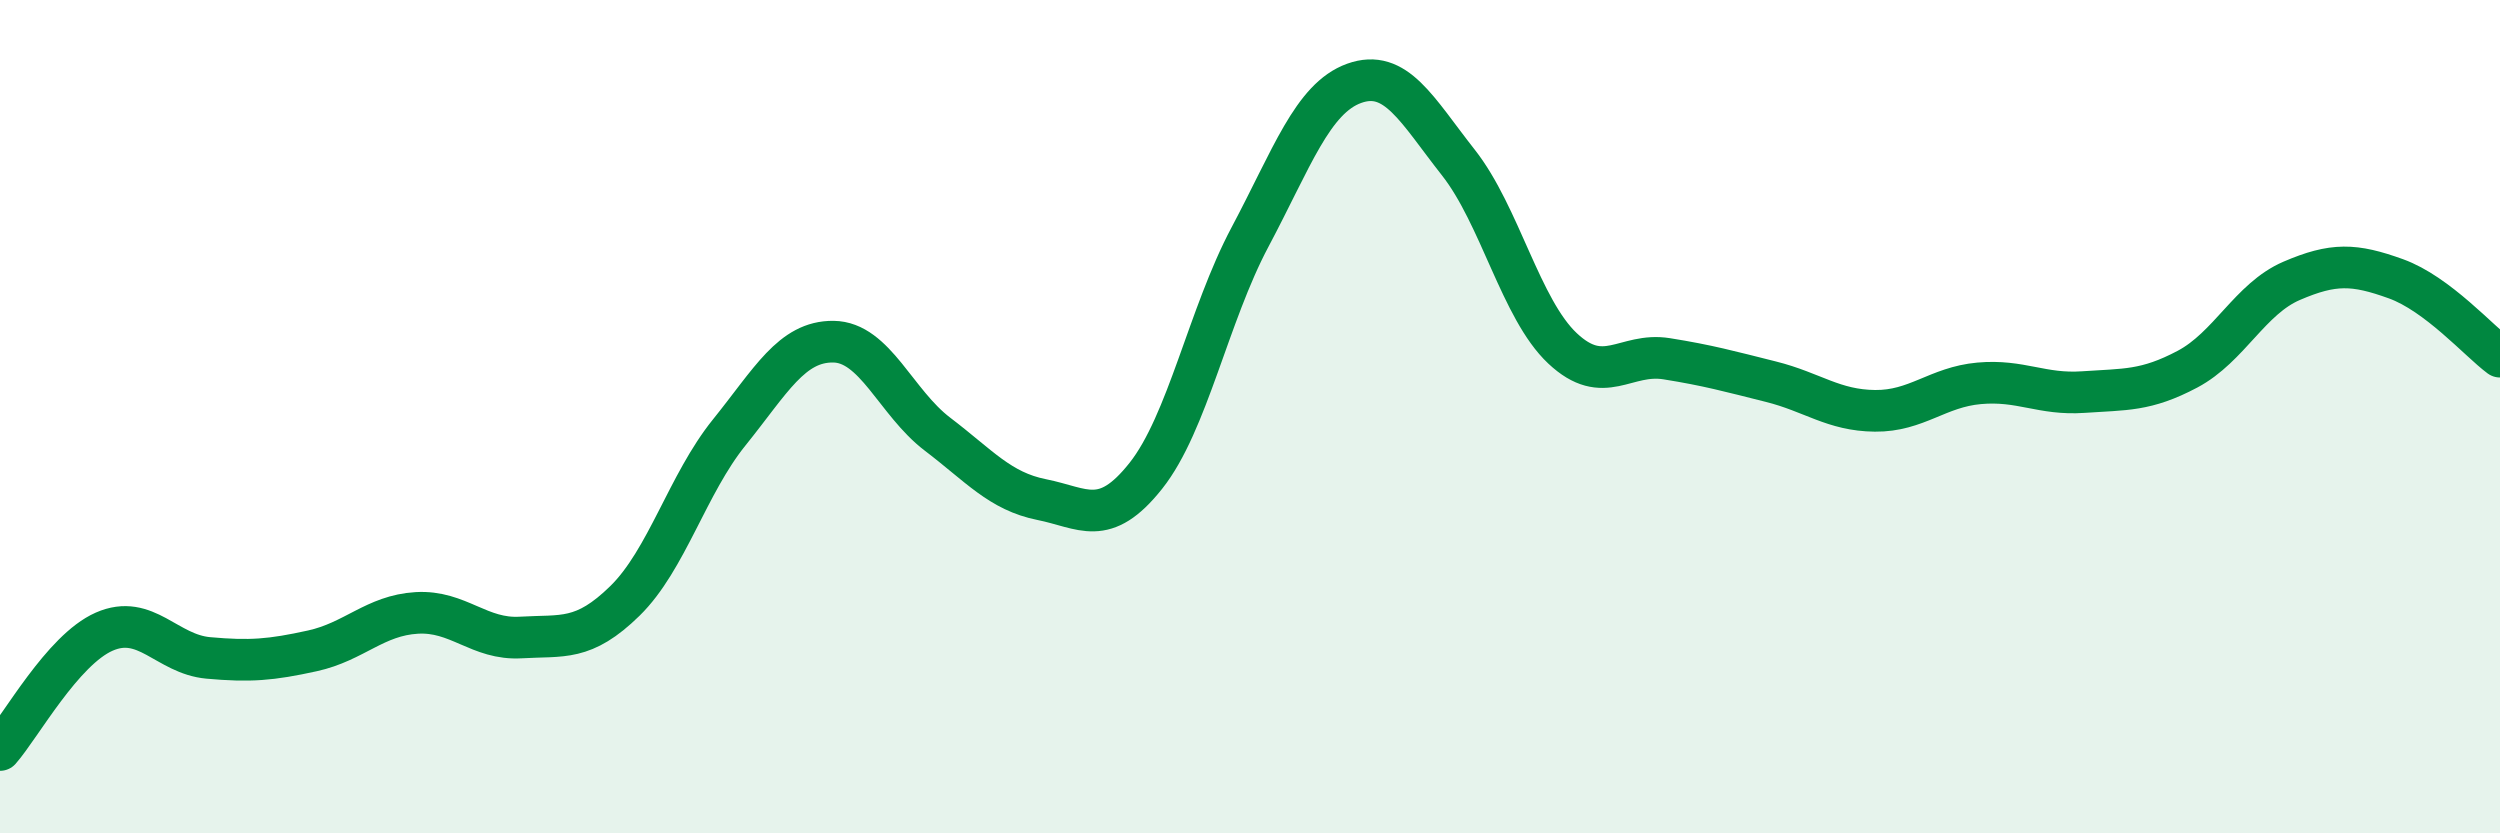
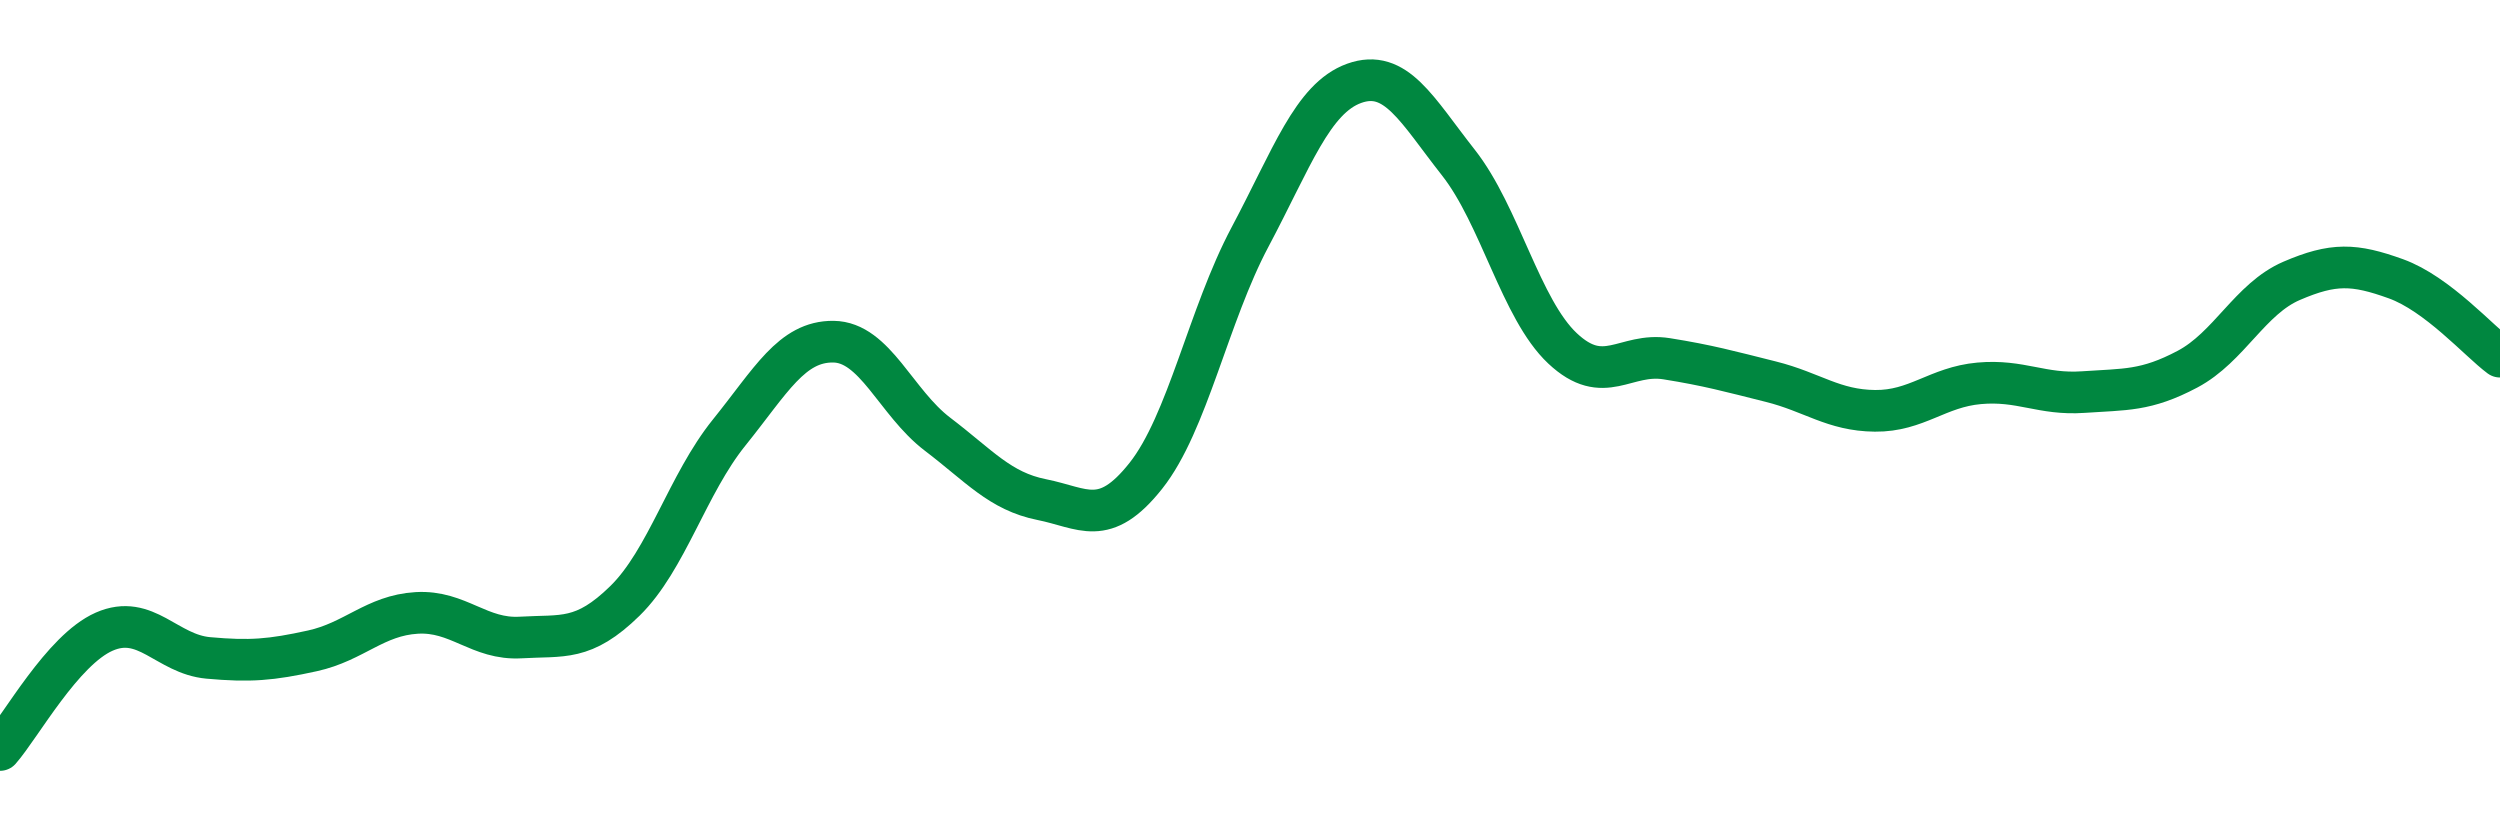
<svg xmlns="http://www.w3.org/2000/svg" width="60" height="20" viewBox="0 0 60 20">
-   <path d="M 0,18 C 0.5,17.43 1.5,15.6 2.5,15.16 C 3.5,14.72 4,15.7 5,15.79 C 6,15.88 6.5,15.84 7.5,15.62 C 8.5,15.4 9,14.77 10,14.71 C 11,14.65 11.5,15.36 12.5,15.3 C 13.5,15.24 14,15.4 15,14.42 C 16,13.44 16.5,11.62 17.5,10.38 C 18.5,9.14 19,8.19 20,8.2 C 21,8.21 21.5,9.66 22.5,10.42 C 23.5,11.18 24,11.79 25,11.99 C 26,12.19 26.5,12.68 27.5,11.42 C 28.5,10.16 29,7.57 30,5.69 C 31,3.81 31.5,2.36 32.5,2 C 33.5,1.64 34,2.63 35,3.9 C 36,5.17 36.5,7.42 37.5,8.36 C 38.5,9.3 39,8.45 40,8.61 C 41,8.77 41.5,8.91 42.5,9.16 C 43.5,9.41 44,9.85 45,9.86 C 46,9.87 46.5,9.29 47.5,9.2 C 48.5,9.11 49,9.48 50,9.41 C 51,9.34 51.5,9.39 52.5,8.86 C 53.5,8.33 54,7.17 55,6.74 C 56,6.31 56.5,6.33 57.5,6.69 C 58.5,7.05 59.5,8.19 60,8.56L60 20L0 20Z" fill="#008740" opacity="0.1" stroke-linecap="round" stroke-linejoin="round" />
  <path d="M 0,18 C 0.5,17.43 1.5,15.6 2.5,15.16 C 3.5,14.72 4,15.7 5,15.79 C 6,15.88 6.5,15.84 7.5,15.62 C 8.5,15.4 9,14.77 10,14.71 C 11,14.65 11.5,15.36 12.5,15.3 C 13.5,15.24 14,15.4 15,14.42 C 16,13.44 16.5,11.62 17.5,10.38 C 18.5,9.14 19,8.19 20,8.2 C 21,8.21 21.5,9.66 22.5,10.42 C 23.5,11.18 24,11.79 25,11.99 C 26,12.19 26.5,12.68 27.5,11.42 C 28.5,10.16 29,7.57 30,5.69 C 31,3.81 31.5,2.36 32.5,2 C 33.5,1.64 34,2.63 35,3.9 C 36,5.17 36.5,7.42 37.5,8.36 C 38.5,9.3 39,8.45 40,8.61 C 41,8.77 41.5,8.91 42.5,9.16 C 43.5,9.41 44,9.85 45,9.86 C 46,9.87 46.5,9.29 47.5,9.2 C 48.5,9.11 49,9.48 50,9.41 C 51,9.34 51.5,9.39 52.5,8.86 C 53.5,8.33 54,7.17 55,6.74 C 56,6.31 56.5,6.33 57.5,6.69 C 58.5,7.05 59.5,8.19 60,8.56" stroke="#008740" stroke-width="1" fill="none" stroke-linecap="round" stroke-linejoin="round" />
</svg>